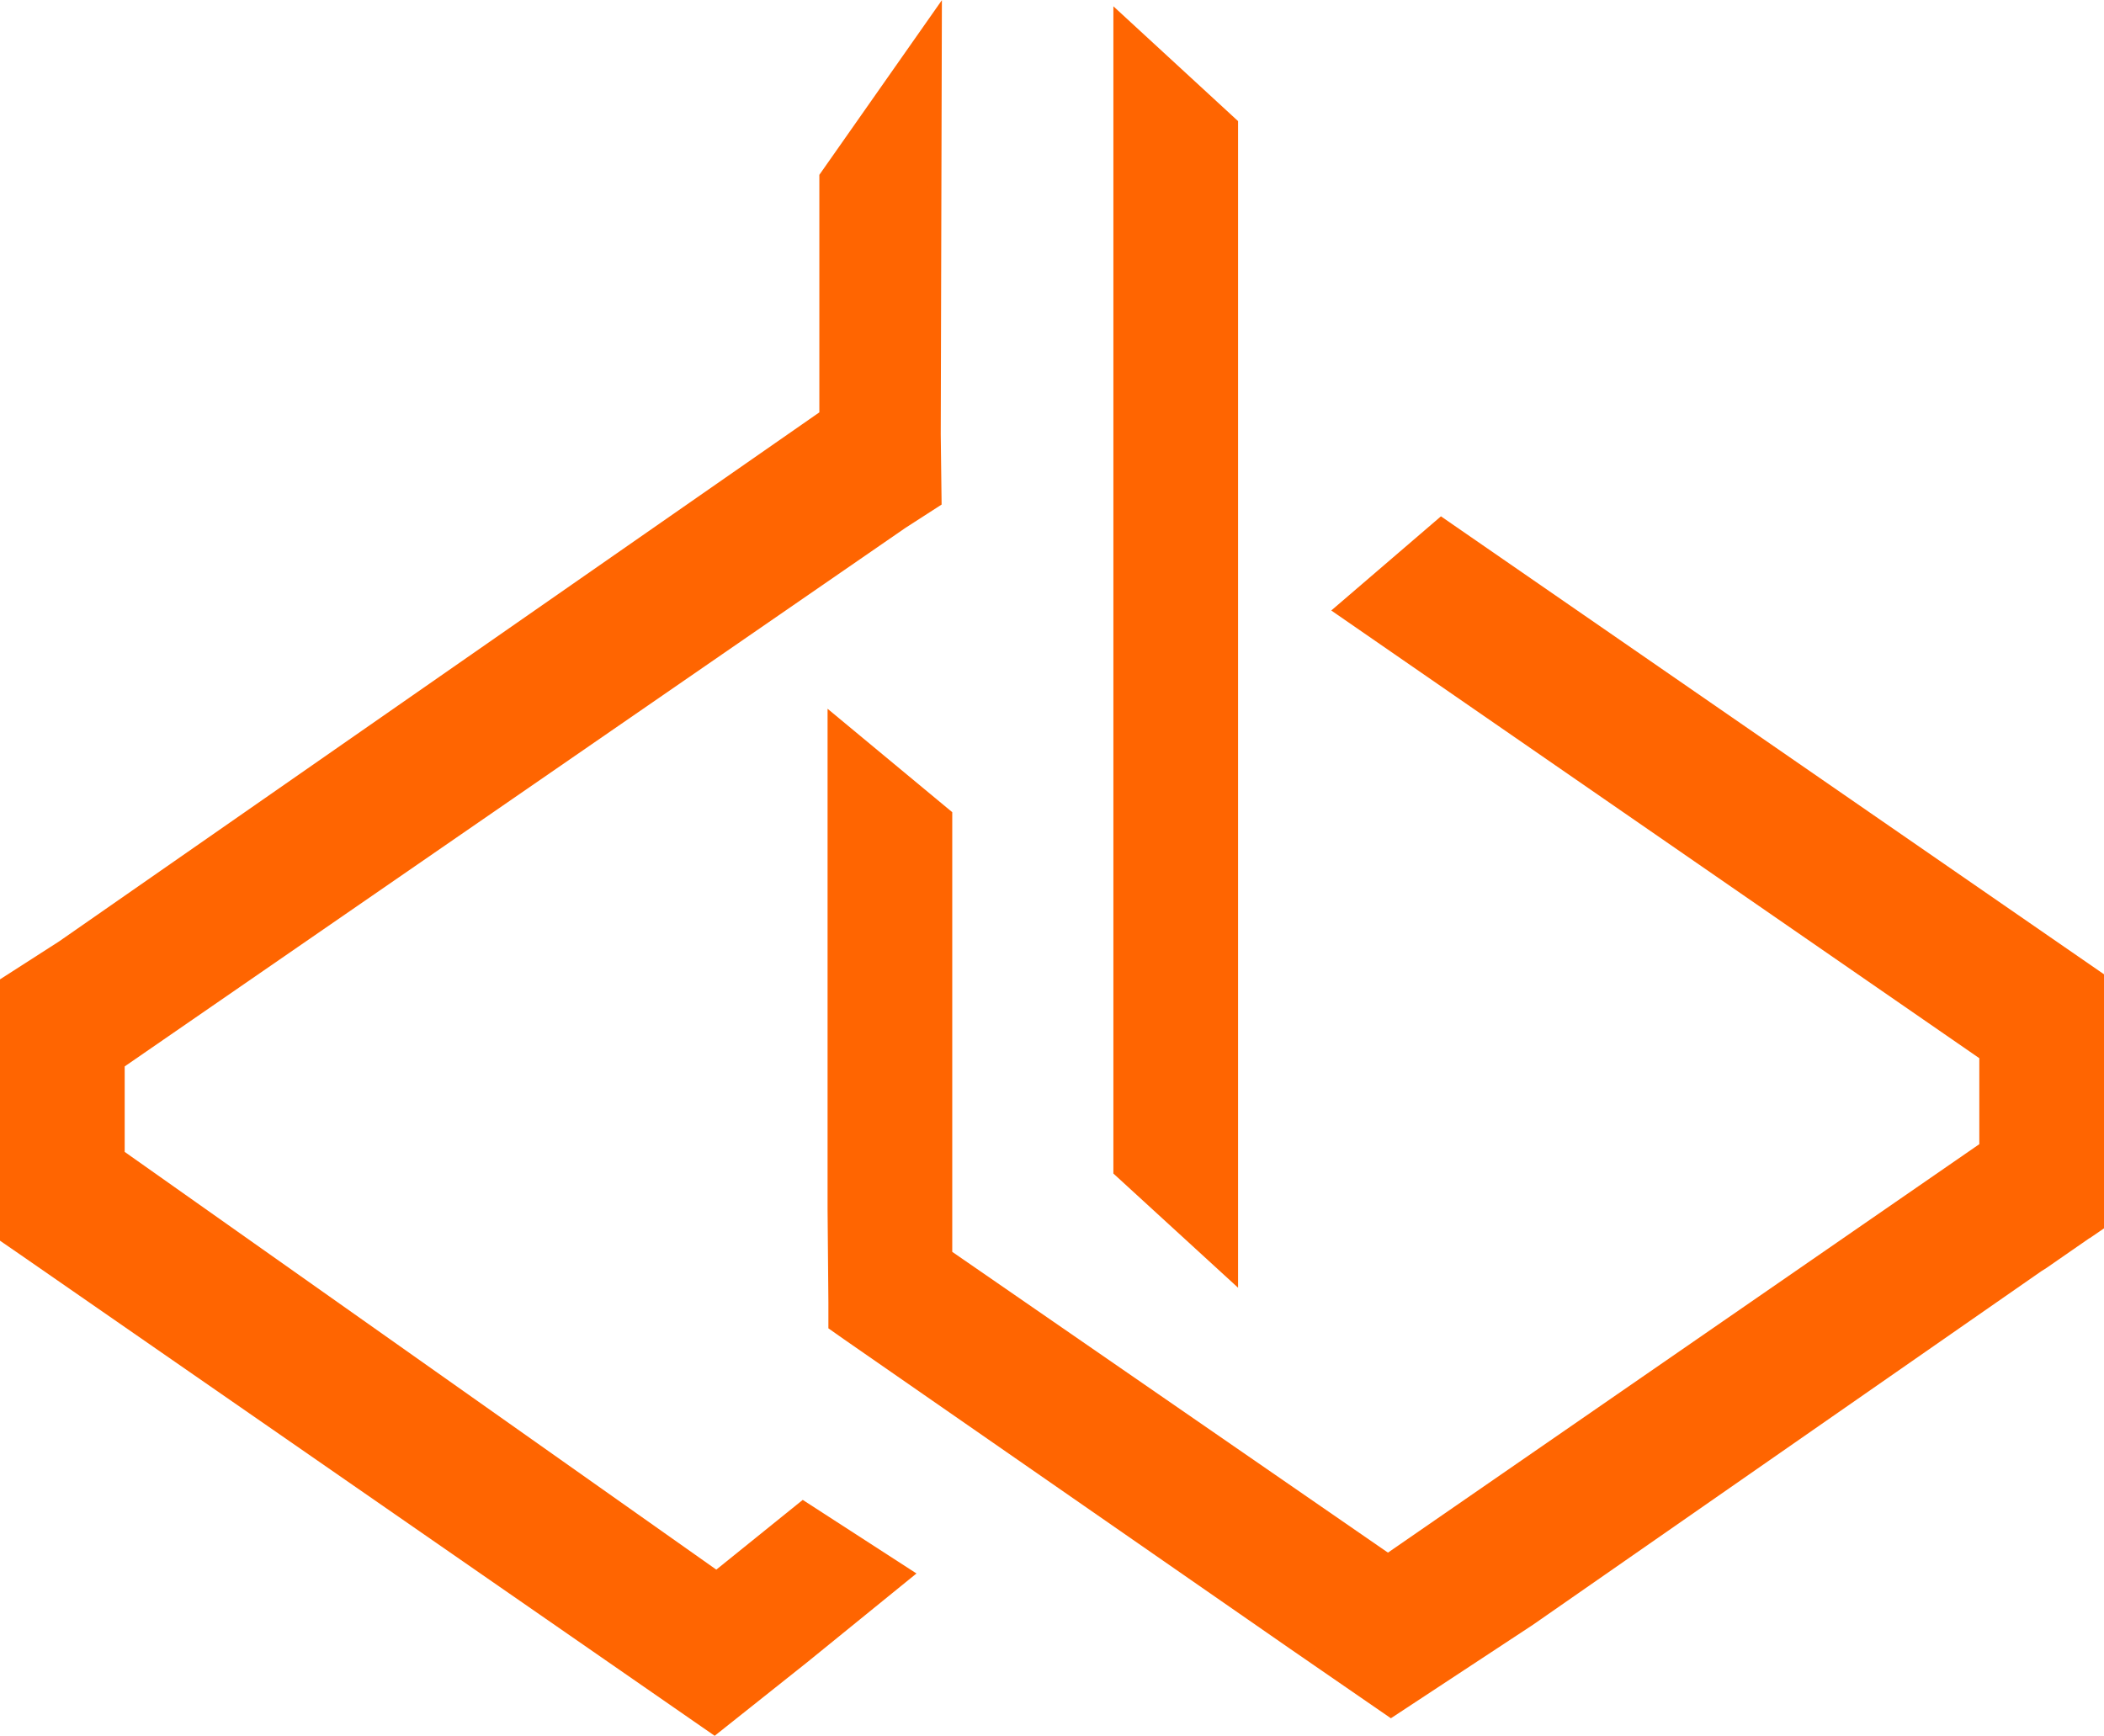
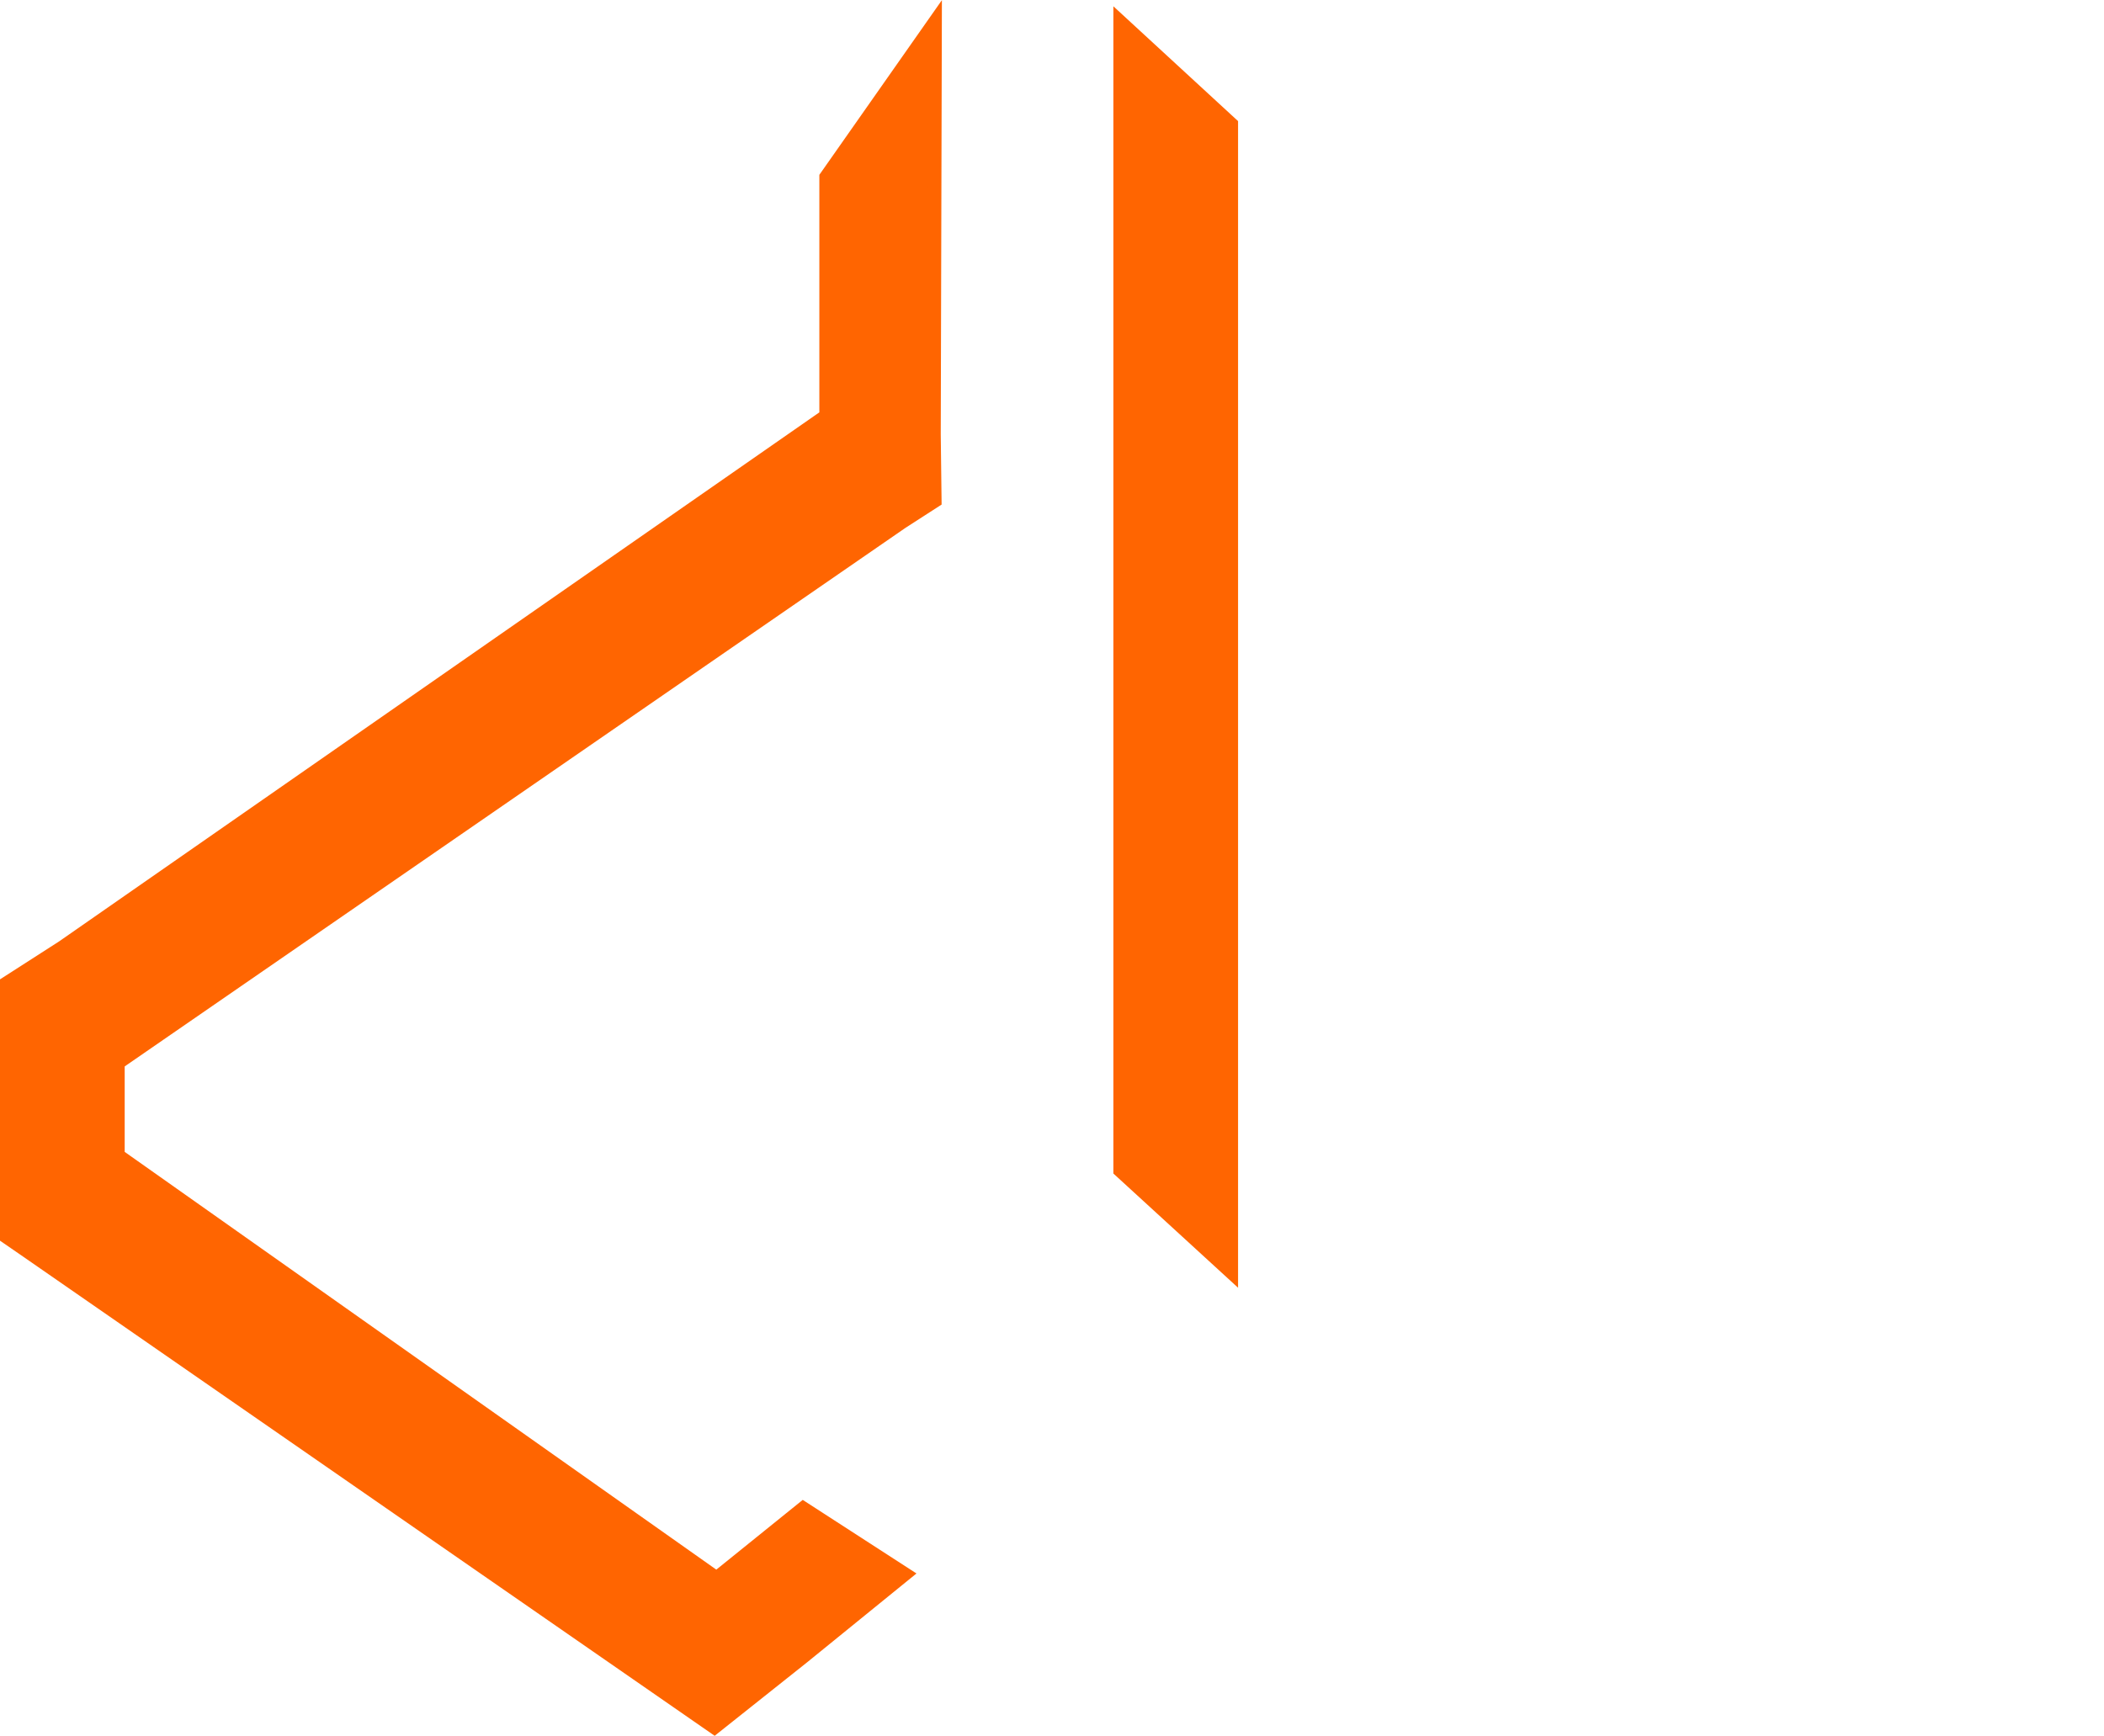
<svg xmlns="http://www.w3.org/2000/svg" id="Layer_1" x="0px" y="0px" viewBox="0 0 767.8 633.6" style="enable-background:new 0 0 767.8 633.6;" xml:space="preserve">
  <style type="text/css">	.st0{fill:#FF6501;stroke:#FF6501;stroke-width:5;stroke-miterlimit:10;}</style>
  <g>
    <polygon class="st0" points="449.3,464.3 449.3,45.3 408.8,8 408.8,427.2 449.3,464.3  " />
    <polygon class="st0" points="261.5,576 43,421.7 43,387.9 329,190.6 341.1,182.8 340.8,158.5 341.2,8 301.5,64.6 301.5,151.8   22.9,345.7 2.5,358.8 2.5,382.9 2.5,438.2 2.5,451.5 8.6,455.7 260.7,630.4 292.9,604.8 330.2,574.5 293.1,550.5  " />
-     <polygon class="st0" points="765.3,357.9 765.3,356.9 526,191.6 489.9,222.6 724.8,384.9 724.8,418.9 506.5,569.7 345,458.2   345,297.6 304.5,264 304.5,441.3 304.8,475.2 304.8,483.5 309.2,486.6 472.2,599.7 507.6,624.1 557.9,591 743.5,461.9 745.4,460.7   761.7,449.4 761.8,449.4 765.3,447 765.3,362.1 765.3,357.9  " />
  </g>
</svg>